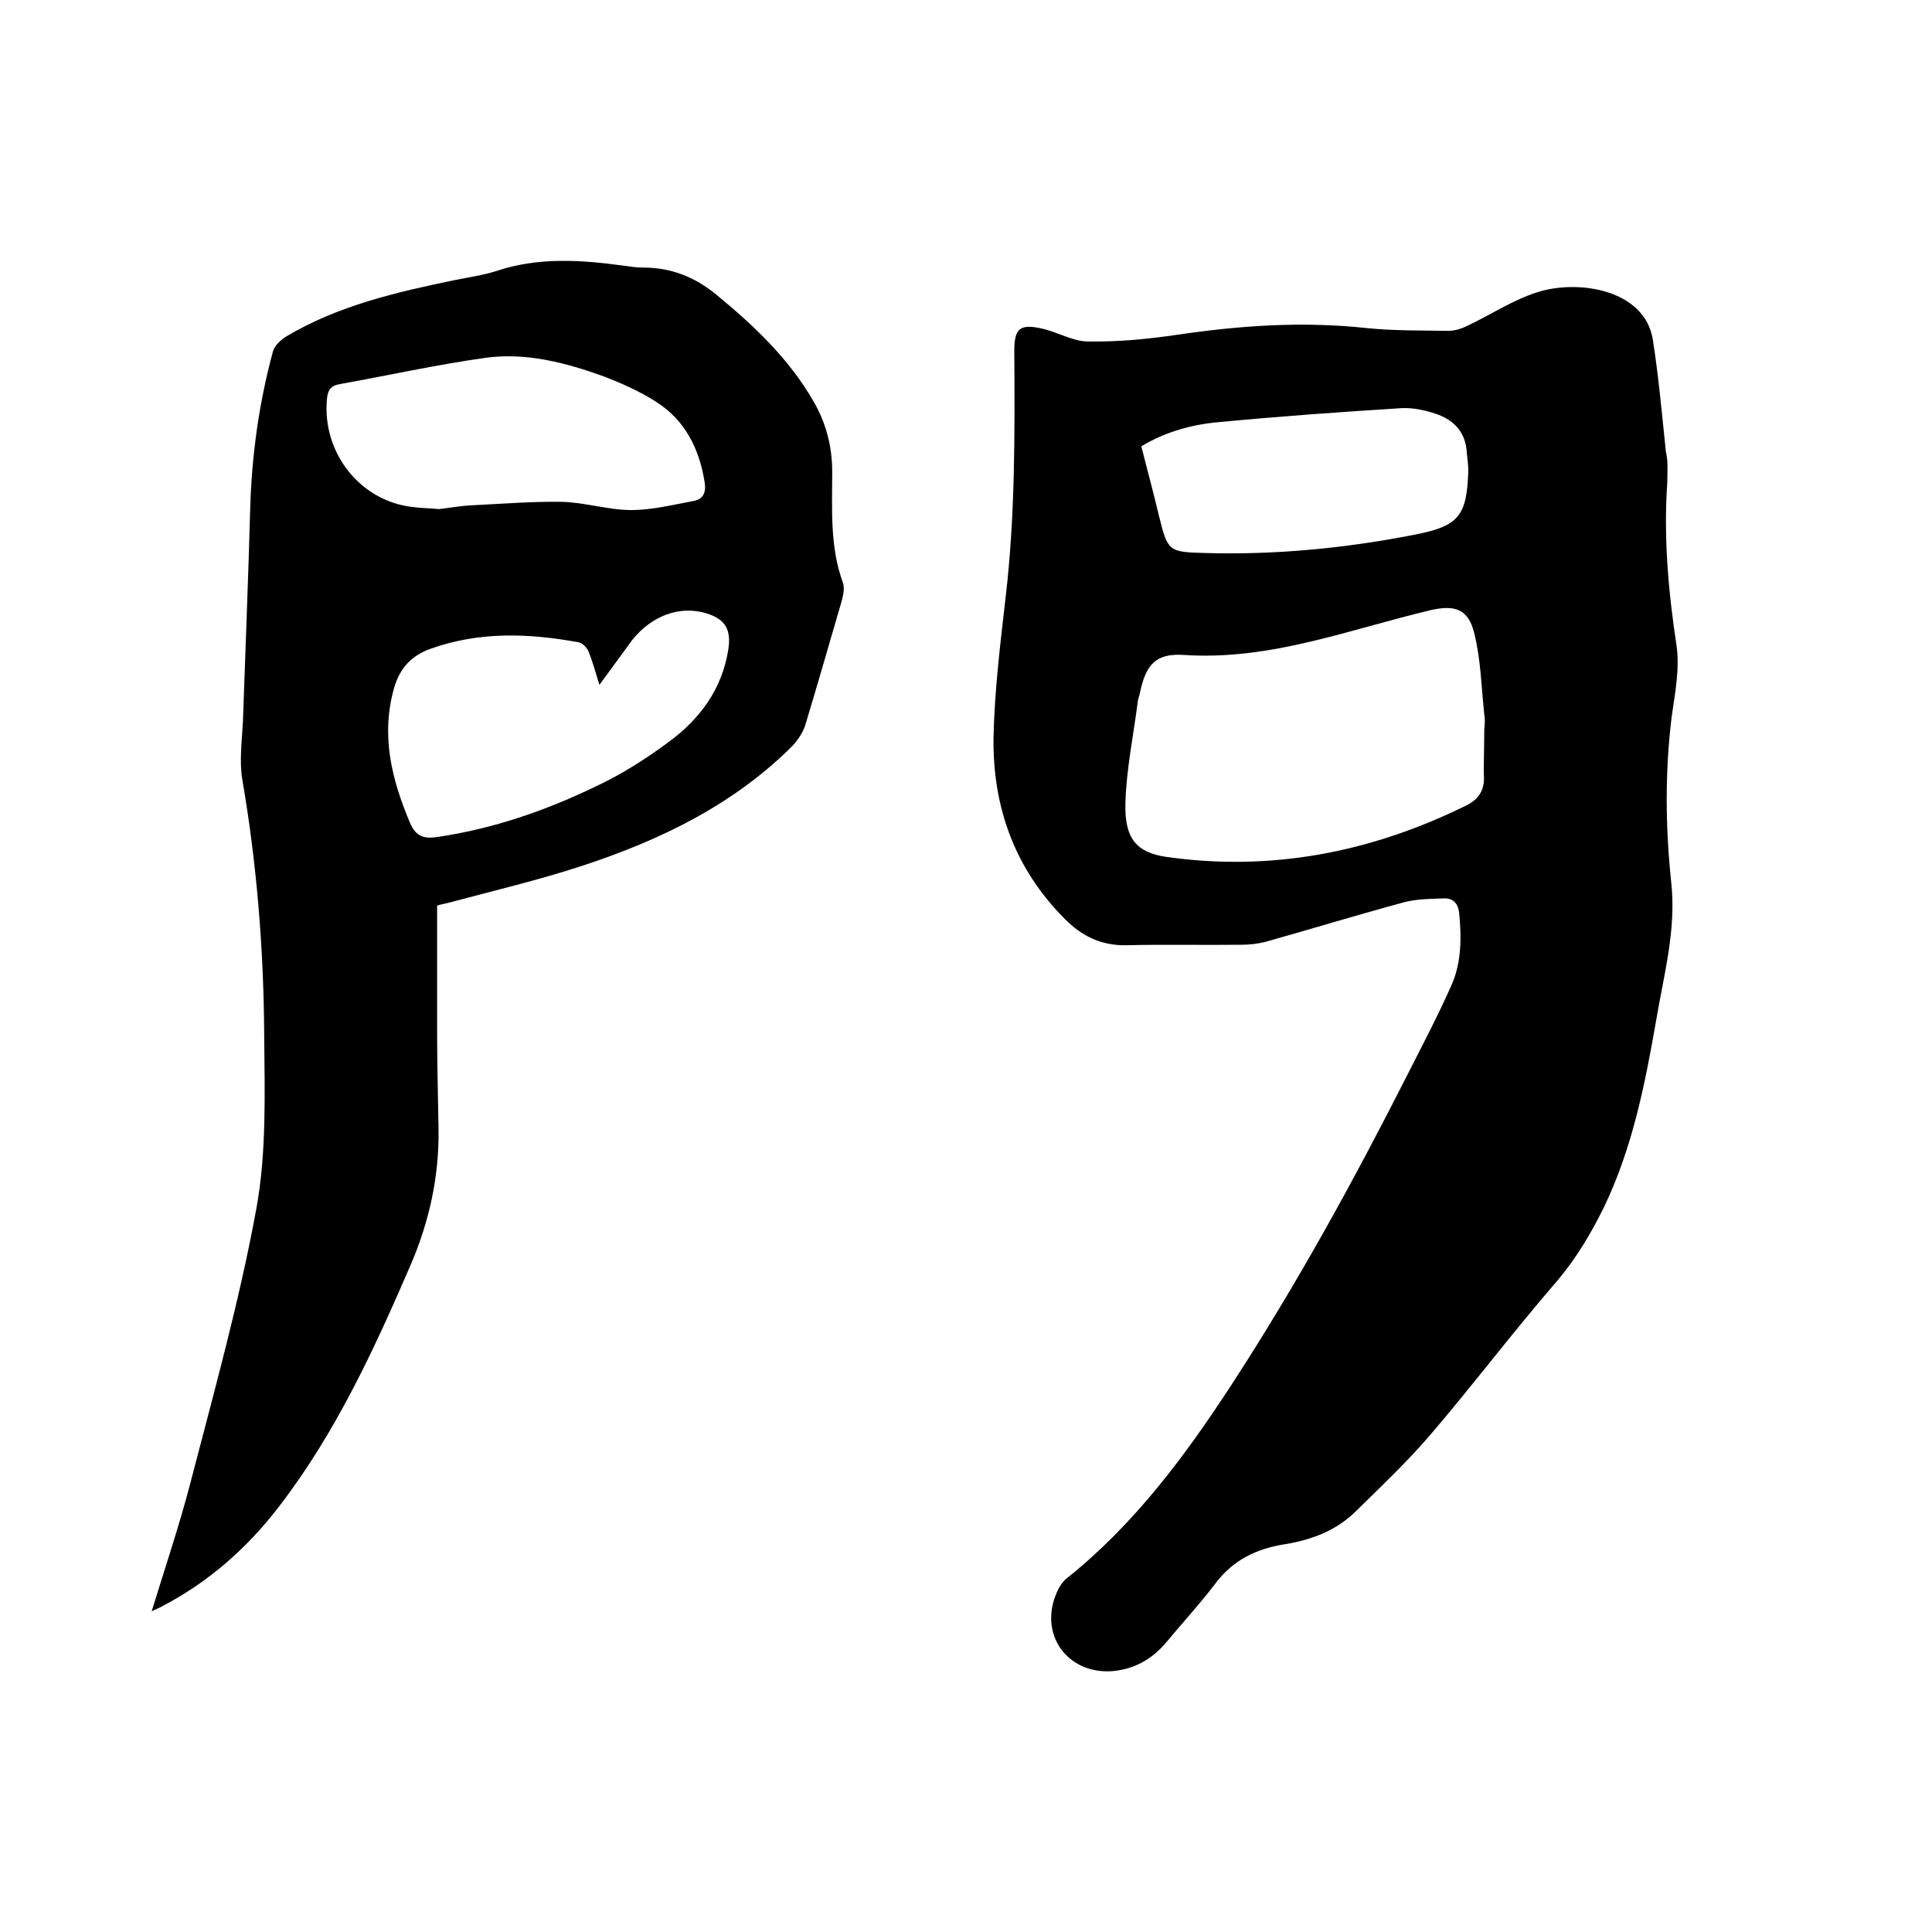
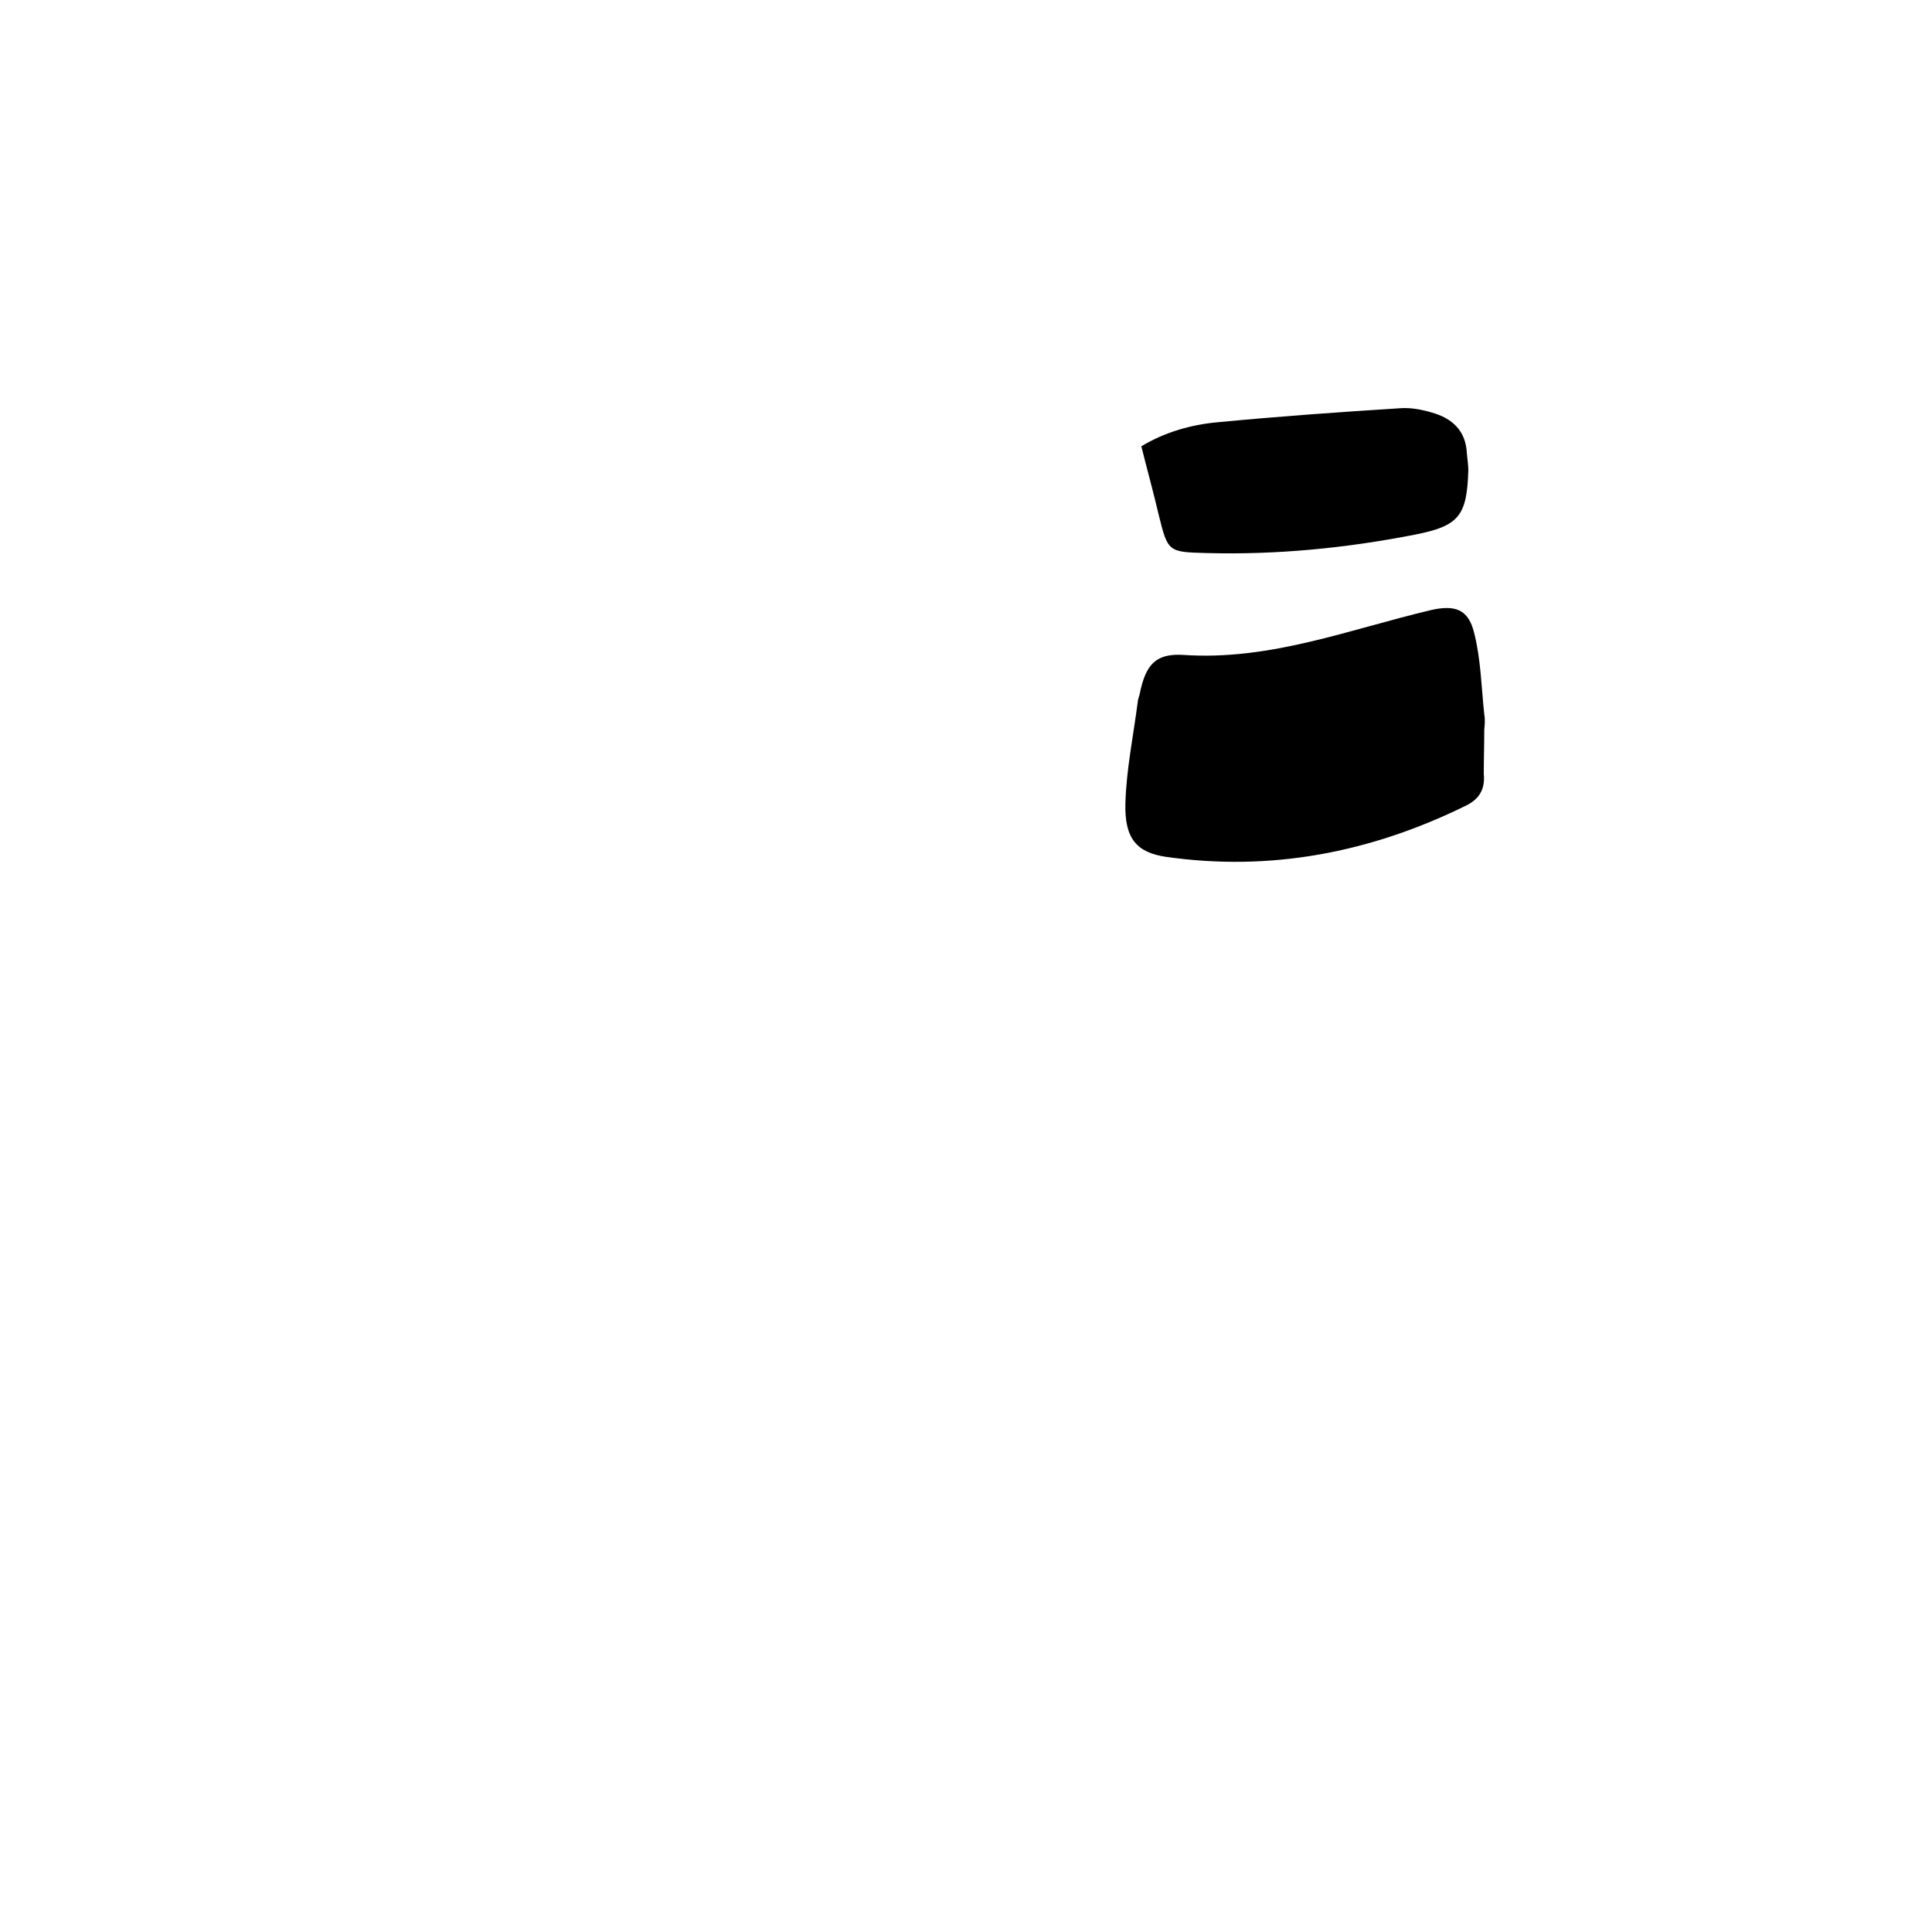
<svg xmlns="http://www.w3.org/2000/svg" enable-background="new 0 0 400 400" viewBox="0 0 400 400">
-   <path d="m345.2 99.8c-.8 11.4.2 22.6 1.9 33.8.7 4.8-.3 9.9-1 14.8-1.4 11.4-1.3 22.8-.1 34.2 1.1 9.8-1.5 19.1-3.1 28.6-2.3 13.2-4.9 26.4-10.8 38.7-2.7 5.5-5.8 10.7-9.8 15.4-9 10.4-17.3 21.4-26.2 31.8-4.8 5.6-10.2 10.7-15.5 15.9-4 3.9-9 5.8-14.5 6.7-5.8.9-10.8 3.2-14.5 8.2-3.2 4.2-6.8 8.1-10.2 12.2-2.9 3.4-6.5 5.5-11.2 5.9-9.3.6-15.2-7.7-11.4-16.3.4-1 1.1-2.1 1.9-2.8 14.1-11.2 24.7-25.5 34.4-40.4 13.4-20.6 25.2-42.1 36.3-64 3.1-6.1 6.3-12.2 9.1-18.5 2.1-4.7 2.1-9.9 1.6-15-.2-1.9-1.2-3-3-3-2.8.1-5.7.1-8.4.8-9.6 2.6-19.1 5.5-28.7 8.2-1.6.4-3.3.6-5 .6-7.9.1-15.9-.1-23.8.1-5.1.1-9.1-1.8-12.7-5.4-10.4-10.4-15-23.2-14.8-37.6.2-9.7 1.4-19.4 2.5-29 2-17 1.9-34 1.8-51.1 0-4.5 1.1-5.6 5.6-4.6 3.3.7 6.5 2.7 9.7 2.7 6.2.1 12.4-.5 18.5-1.4 12.9-1.9 25.8-2.8 38.9-1.4 5.7.6 11.4.5 17.1.6 1.3 0 2.7-.4 3.9-1 4.9-2.3 9.5-5.4 14.6-7 8.4-2.7 22.2-.6 23.9 9.8 1.2 7.7 1.9 15.5 2.7 23.2.5 2 .3 4.1.3 6.3zm-37.9 51.3c.1 0 .1 0 0 0 .1-1.1.2-2.1 0-3.2-.6-5.6-.7-11.4-2.1-16.9-1.2-4.9-4-5.8-8.9-4.7-16.9 4-33.3 10.5-51.2 9.3-5.9-.4-7.9 2.1-9.1 7.9-.1.5-.3 1-.4 1.5-.9 7.1-2.4 14.2-2.6 21.3-.2 7.4 2.4 10.2 8.4 11.1 21.7 3.1 42.3-.9 61.9-10.5 3-1.4 4.2-3.5 3.9-6.7 0-3 .1-6.1.1-9.1zm-71-58.7c1.2 4.8 2.5 9.5 3.6 14.2 1.9 7.6 1.9 7.7 9.8 7.9 14.5.4 28.9-1 43.2-3.8 9.2-1.8 10.8-3.9 11.1-13.3 0-1.2-.2-2.3-.3-3.5-.2-4.7-3-7.3-7.3-8.5-2-.6-4.2-1-6.2-.9-12.7.8-25.3 1.7-37.9 2.9-5.6.5-11 2-16 5z" />
-   <path d="m90.5 187.5v26.5c0 6.7.2 13.3.3 20 .1 9.6-1.9 18.8-5.7 27.7-7.6 17.6-15.6 35-27.4 50.3-6.6 8.6-14.6 15.6-24.2 20.6-.5.3-1.1.5-2.1 1 2.8-9.1 5.7-17.7 8-26.5 4.9-18.9 10.2-37.8 13.7-57 2.1-11.6 1.7-23.8 1.6-35.7-.1-17.7-1.5-35.3-4.5-52.8-.7-4-.1-8.2.1-12.4.5-14.6 1.1-29.2 1.5-43.8.3-11 1.8-21.9 4.7-32.6.3-1.2 1.6-2.4 2.7-3.1 10.7-6.4 22.8-9.2 34.9-11.7 2.9-.6 5.9-1 8.7-1.9 8.7-2.9 17.5-2.3 26.3-1.1 1.4.2 2.7.4 4.1.4 5.7 0 10.6 1.9 15.1 5.6 7.9 6.5 15.2 13.4 20.3 22.4 2.5 4.4 3.7 9.2 3.7 14.3 0 7.7-.5 15.5 2.2 22.9.4 1.1.1 2.5-.2 3.7-2.5 8.6-5 17.3-7.6 25.9-.5 1.5-1.5 3-2.6 4.2-12.2 12.2-27.3 19.5-43.4 24.8-9.1 3-18.5 5.2-27.8 7.7-.9.2-1.8.4-2.4.6zm33.6-45.7c-.8-2.6-1.4-4.8-2.2-6.8-.3-.8-1.2-1.8-2-2-10.3-1.9-20.6-2.3-30.7 1.3-4 1.4-6.4 4-7.6 8.1-2.8 9.9-.5 19 3.3 28 1.2 2.8 2.9 3.3 5.6 2.9 11.6-1.7 22.6-5.5 33.1-10.6 5.1-2.4 10-5.5 14.6-8.9 6.6-4.8 11.3-11 12.6-19.4.6-4-.6-6.2-4.5-7.4-5.5-1.7-11.3.4-15.4 5.5-2.2 3-4.3 5.9-6.8 9.3zm-33.2-36.4c1.9-.2 4.5-.7 7.1-.8 6.1-.3 12.2-.8 18.3-.7 4.8.1 9.6 1.7 14.4 1.7 4.3 0 8.7-1.1 13-1.9 2-.4 2.5-1.9 2.2-3.8-1.1-7-4.1-13-10.2-16.8-3.3-2.1-6.9-3.7-10.5-5.1-8-2.9-16.3-5.1-24.8-3.9-10 1.4-19.9 3.6-29.9 5.4-1.9.3-2.6 1.1-2.8 3-1.1 11.2 6.9 21.4 18 22.5 1.5.2 3 .2 5.2.4z" />
+   <path d="m345.2 99.8zm-37.9 51.3c.1 0 .1 0 0 0 .1-1.1.2-2.1 0-3.2-.6-5.6-.7-11.4-2.1-16.9-1.2-4.9-4-5.8-8.9-4.7-16.9 4-33.3 10.5-51.2 9.3-5.9-.4-7.9 2.1-9.1 7.9-.1.5-.3 1-.4 1.5-.9 7.1-2.4 14.2-2.6 21.3-.2 7.4 2.4 10.2 8.4 11.1 21.7 3.1 42.3-.9 61.9-10.5 3-1.4 4.2-3.5 3.9-6.7 0-3 .1-6.1.1-9.1zm-71-58.7c1.2 4.8 2.5 9.5 3.6 14.2 1.9 7.6 1.9 7.7 9.8 7.9 14.5.4 28.9-1 43.2-3.8 9.2-1.8 10.8-3.9 11.1-13.3 0-1.2-.2-2.3-.3-3.5-.2-4.7-3-7.3-7.3-8.5-2-.6-4.2-1-6.2-.9-12.7.8-25.3 1.7-37.9 2.9-5.6.5-11 2-16 5z" />
</svg>